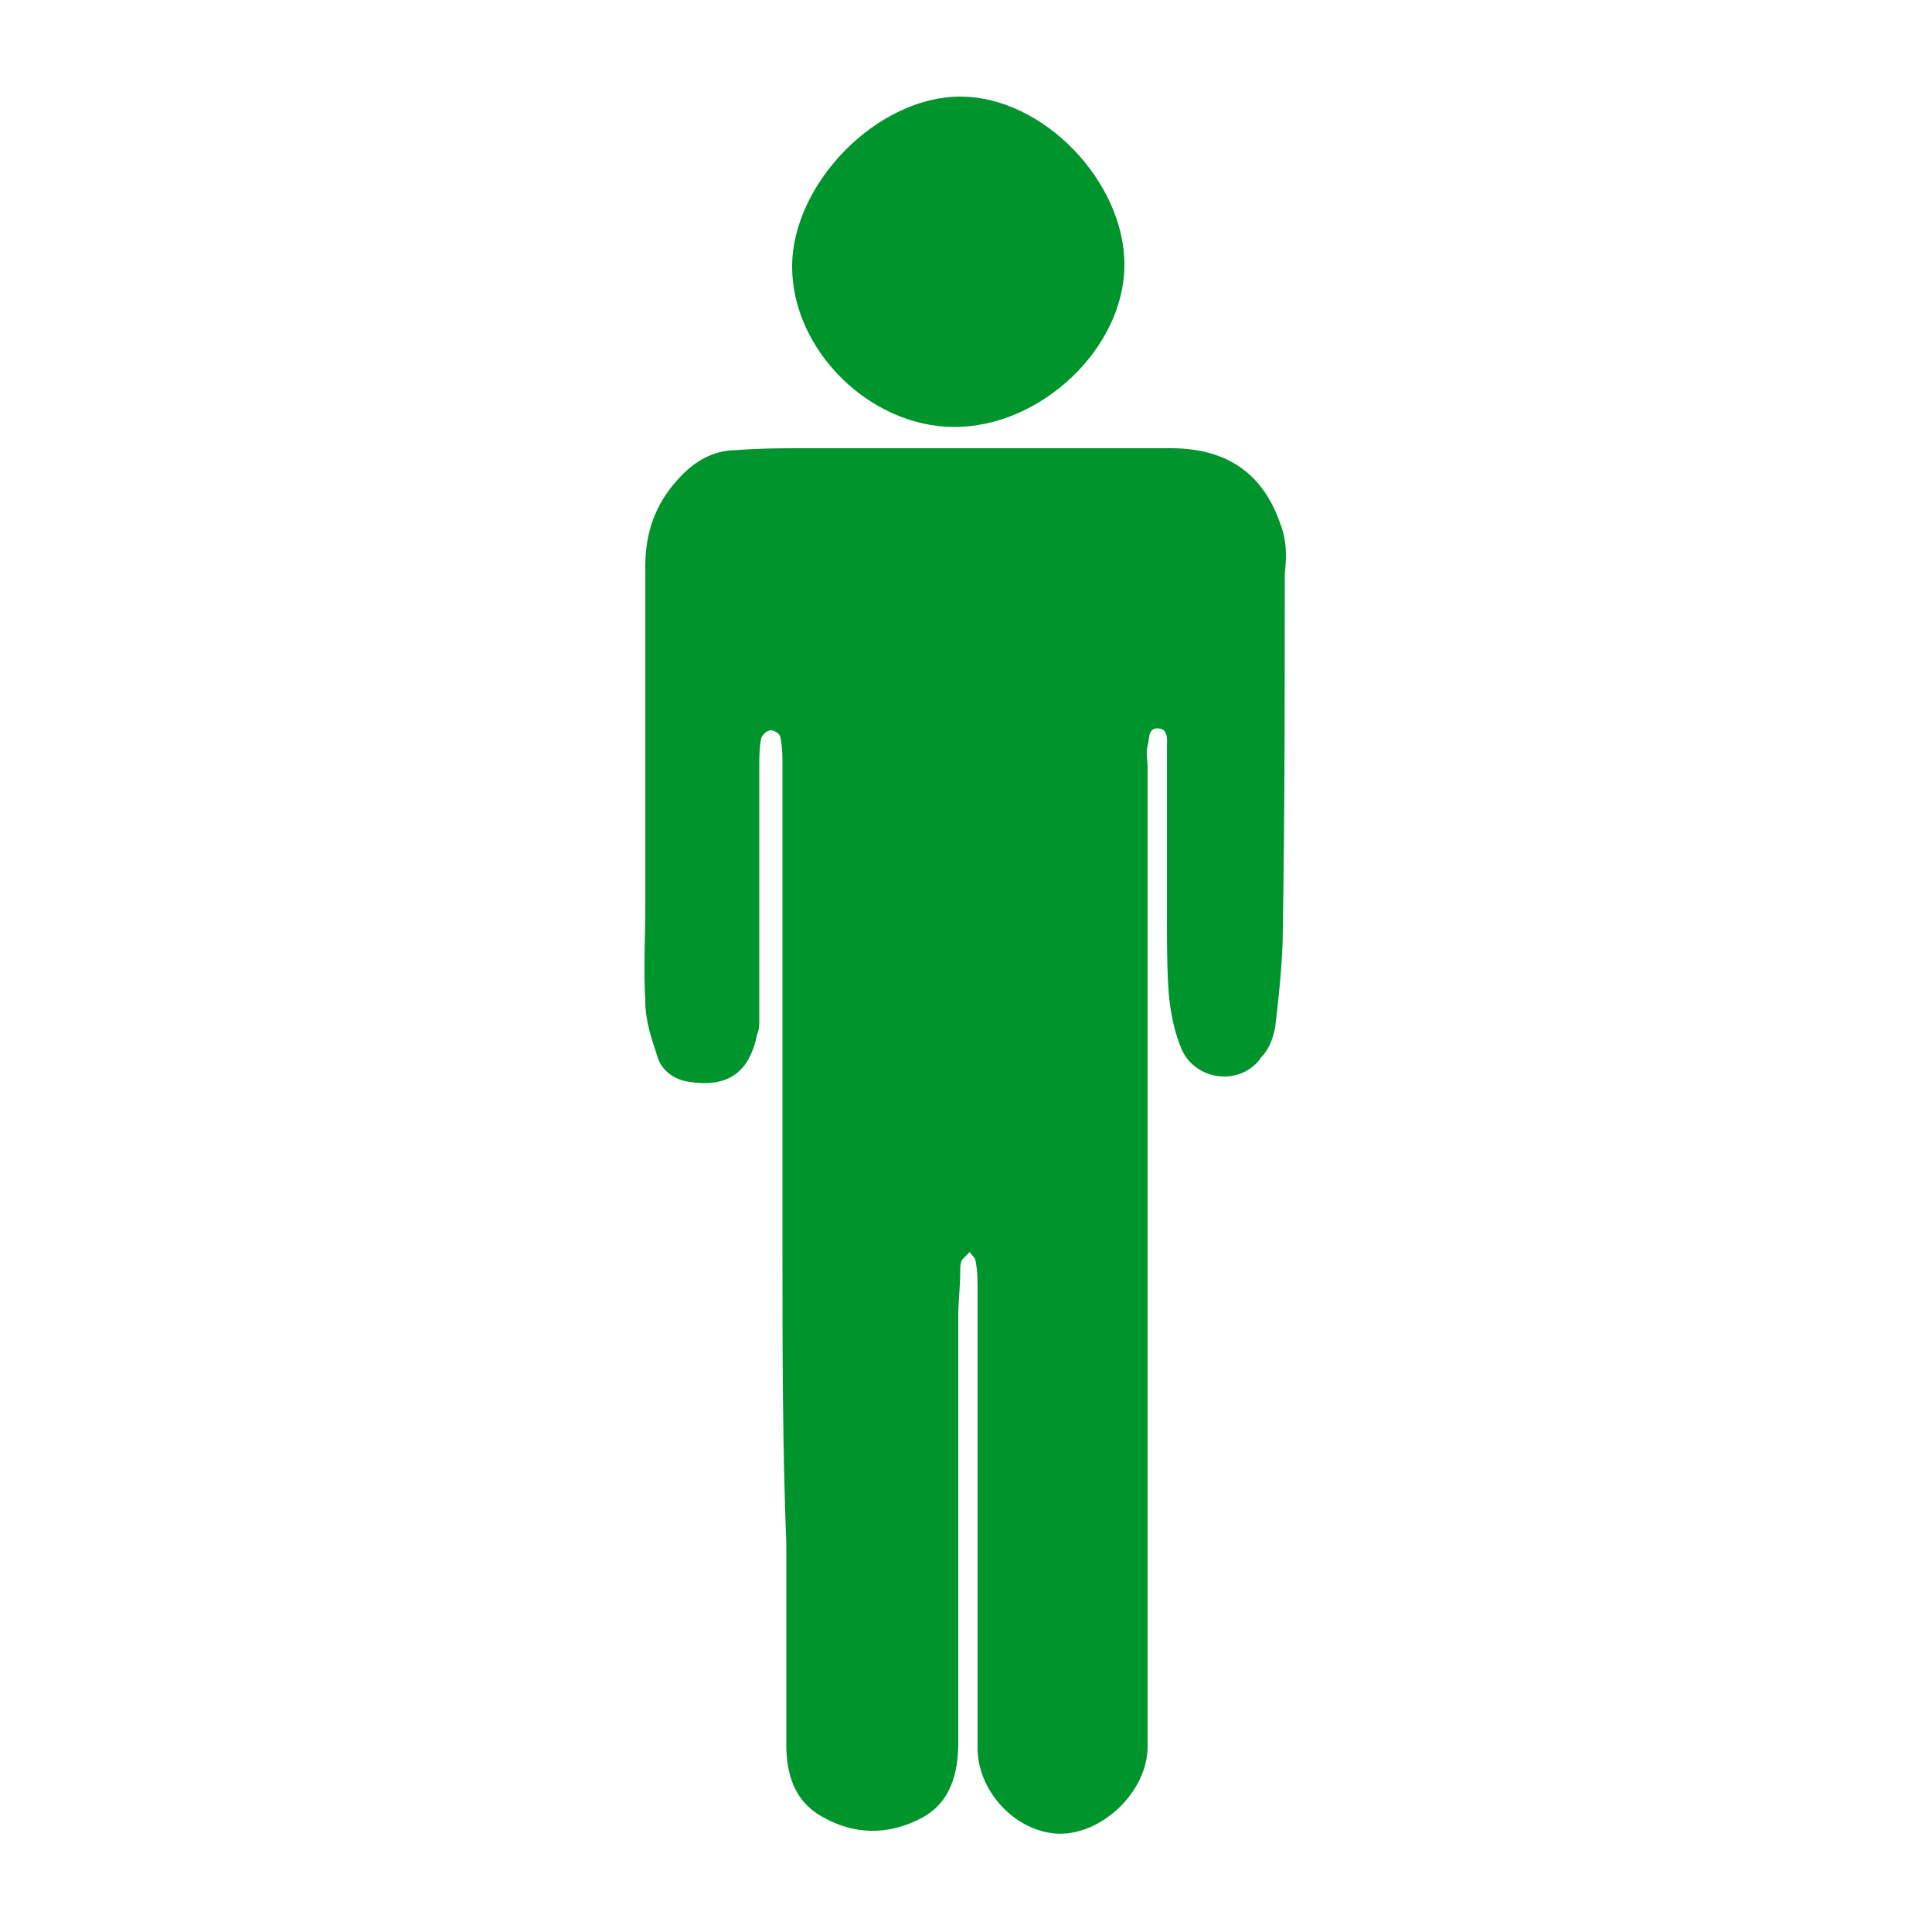
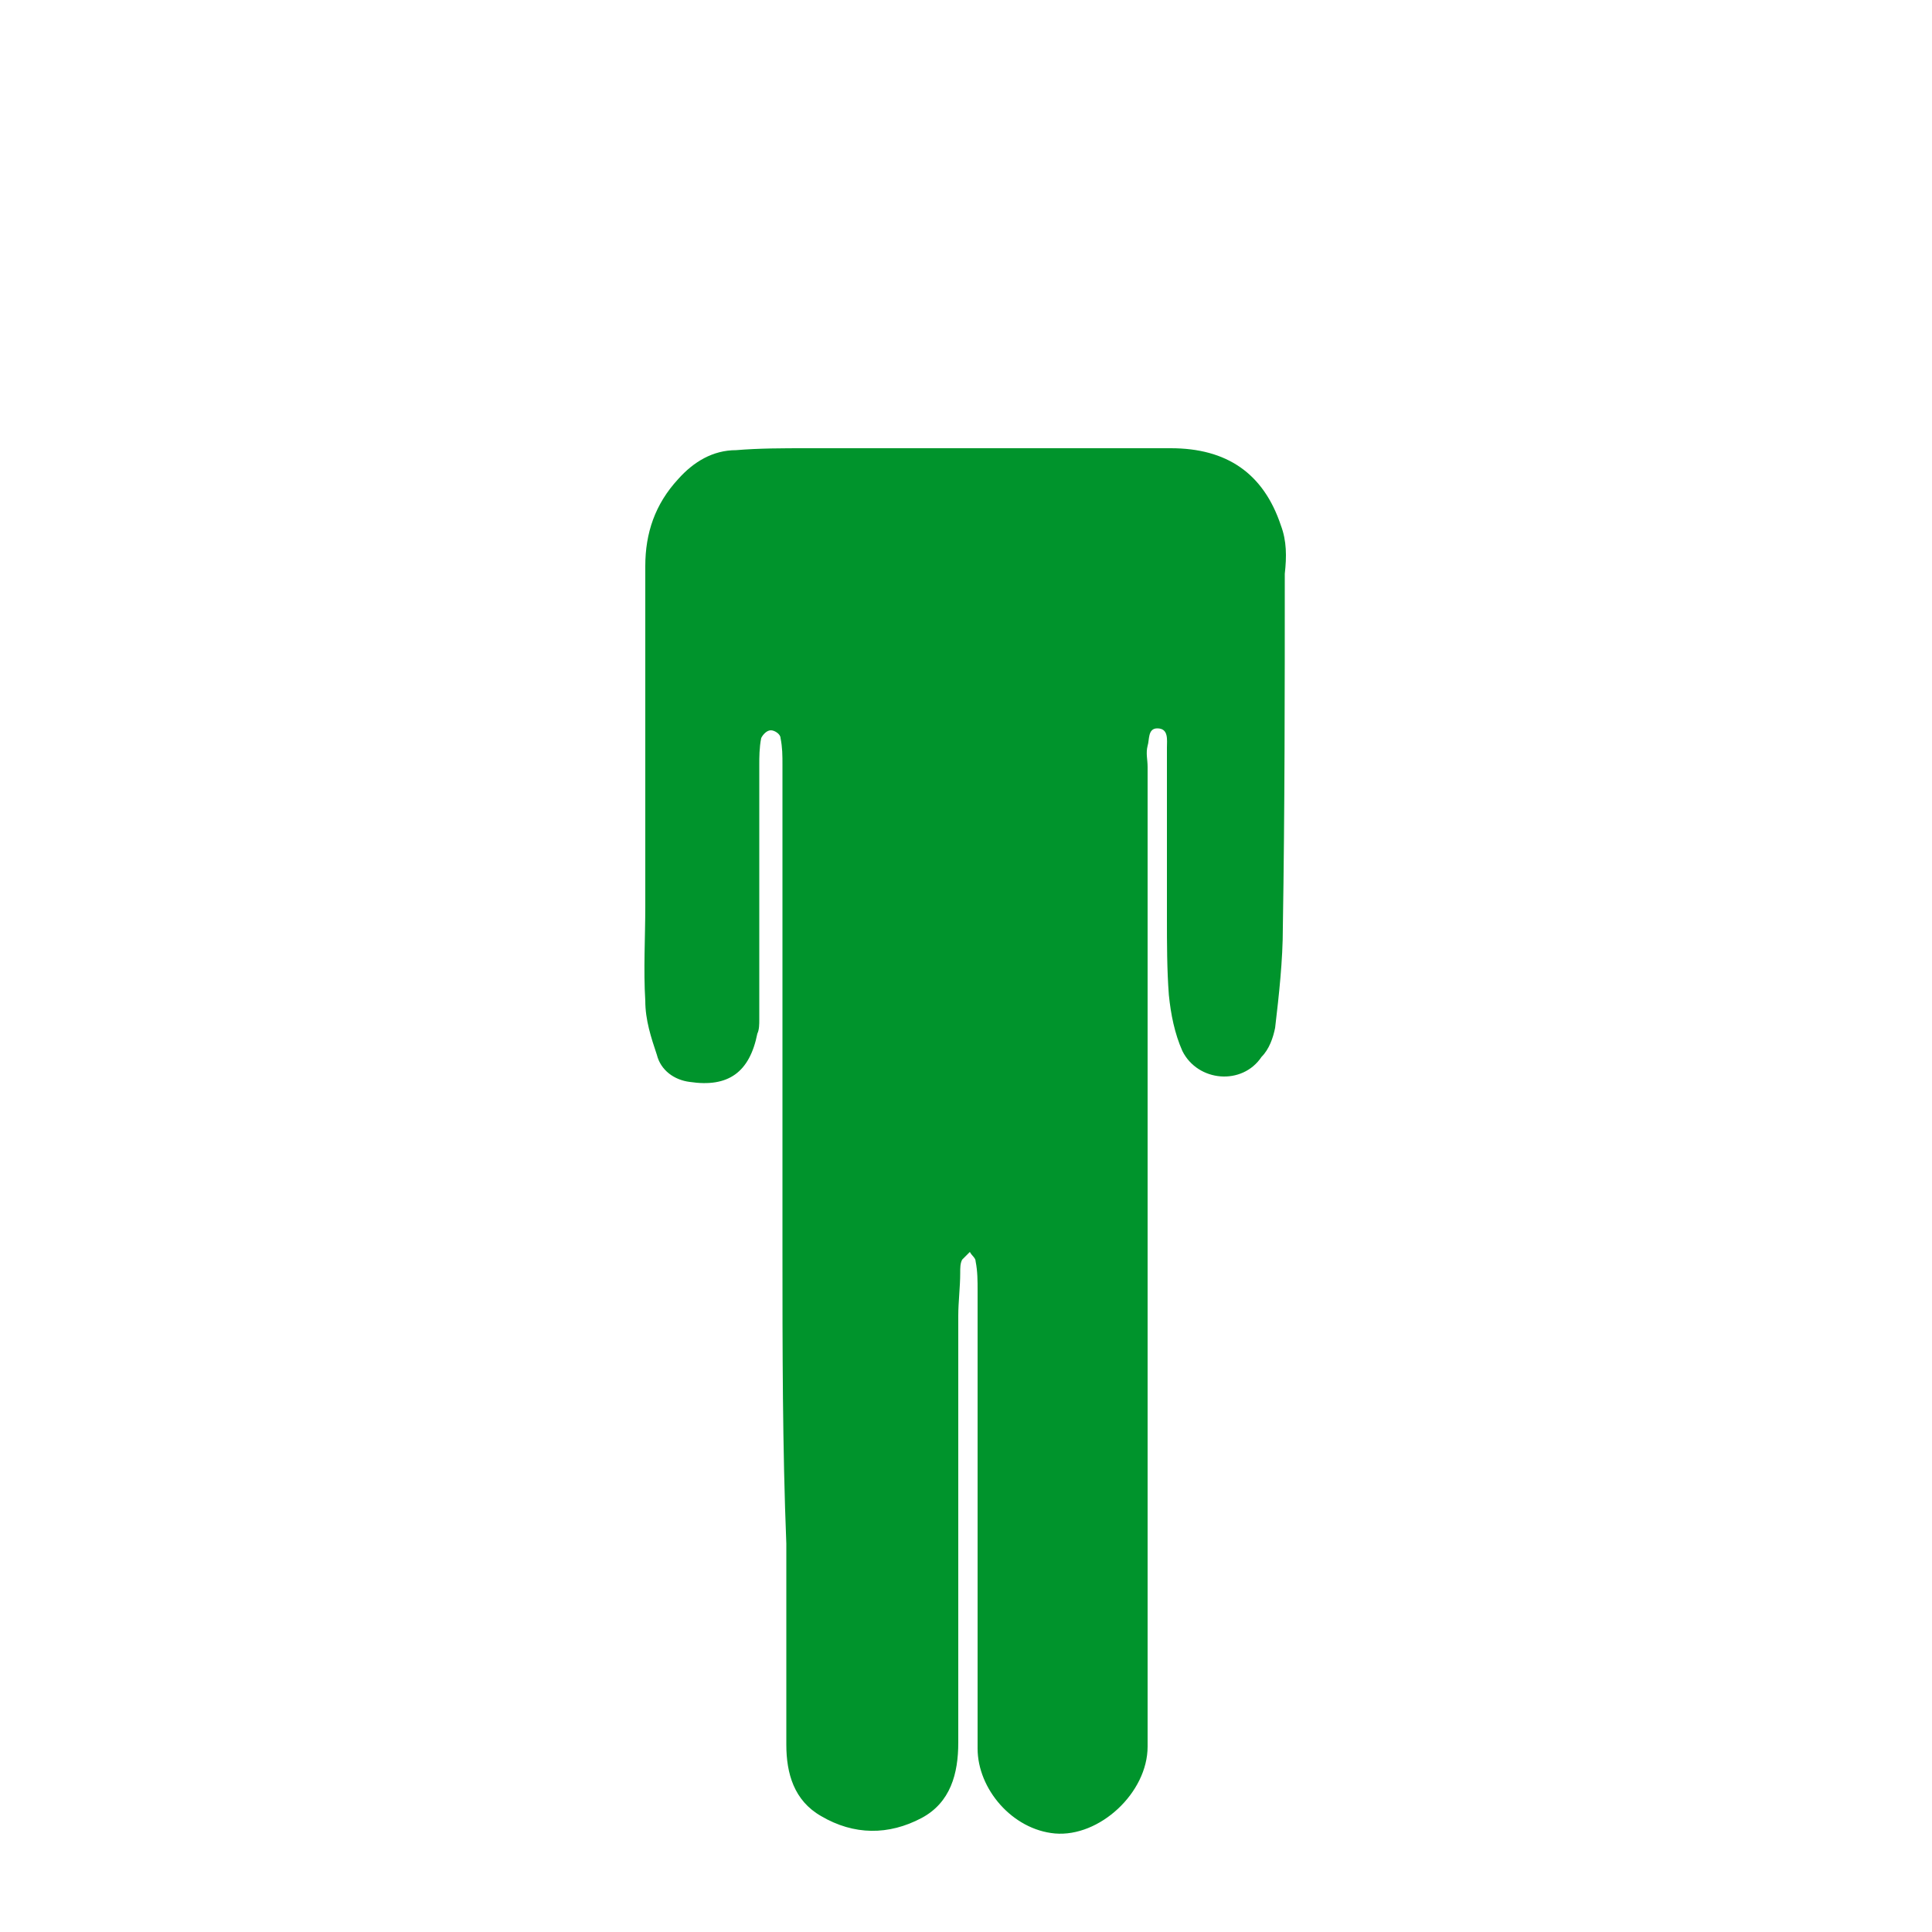
<svg xmlns="http://www.w3.org/2000/svg" version="1.1" id="Слой_1" x="0px" y="0px" viewBox="0 0 100 100" style="enable-background:new 0 0 100 100;" xml:space="preserve">
  <style type="text/css">
	.st0{fill:#00942C;}
</style>
  <g>
    <path class="st0" d="M40.5,64.7c0-8.4,0-16.8,0-25.1c0-0.5,0-0.9-0.1-1.4c0-0.2-0.3-0.4-0.5-0.4c-0.2,0-0.4,0.2-0.5,0.4   c-0.1,0.5-0.1,1-0.1,1.4c0,4.4,0,8.8,0,13.2c0,0.2,0,0.5-0.1,0.7c-0.4,2-1.5,2.8-3.5,2.5c-0.8-0.1-1.5-0.6-1.7-1.4   c-0.3-0.9-0.6-1.8-0.6-2.8c-0.1-1.6,0-3.3,0-4.9c0-5.9,0-11.7,0-17.6c0-1.7,0.5-3.2,1.7-4.5c0.8-0.9,1.8-1.5,3-1.5   c1.2-0.1,2.4-0.1,3.7-0.1c6.3,0,12.6,0,18.8,0c2.9,0,4.8,1.3,5.7,4c0.3,0.8,0.3,1.6,0.2,2.5c0,6.1,0,12.2-0.1,18.3   c0,1.7-0.2,3.5-0.4,5.2c-0.1,0.5-0.3,1.1-0.7,1.5c-1,1.5-3.3,1.3-4.1-0.3c-0.4-0.9-0.6-1.9-0.7-2.9c-0.1-1.3-0.1-2.7-0.1-4   c0-2.9,0-5.9,0-8.8c0-0.4,0.1-1-0.5-1c-0.5,0-0.4,0.6-0.5,0.9c-0.1,0.4,0,0.7,0,1.1c0,16.9,0,33.8,0,50.7c0,2.4-2.5,4.7-4.8,4.5   c-2.2-0.2-4-2.3-4-4.4c0-7.9,0-15.8,0-23.7c0-0.5,0-1-0.1-1.5c0-0.2-0.2-0.3-0.3-0.5c-0.2,0.2-0.3,0.3-0.4,0.4   c-0.1,0.2-0.1,0.4-0.1,0.7c0,0.7-0.1,1.5-0.1,2.2c0,7.4,0,14.7,0,22.1c0,1.6-0.4,3.1-1.9,3.9c-1.7,0.9-3.5,0.9-5.2-0.1   c-1.4-0.8-1.8-2.2-1.8-3.7c0-3.5,0-6.9,0-10.4C40.5,74.9,40.5,69.8,40.5,64.7C40.5,64.7,40.5,64.7,40.5,64.7z" />
-     <path class="st0" d="M49.4,22.1c-4.4,0-8.4-4-8.4-8.3C41,9.5,45.4,5,49.7,5c4.3,0,8.5,4.4,8.5,8.7C58.2,18,53.9,22.1,49.4,22.1z" />
  </g>
</svg>